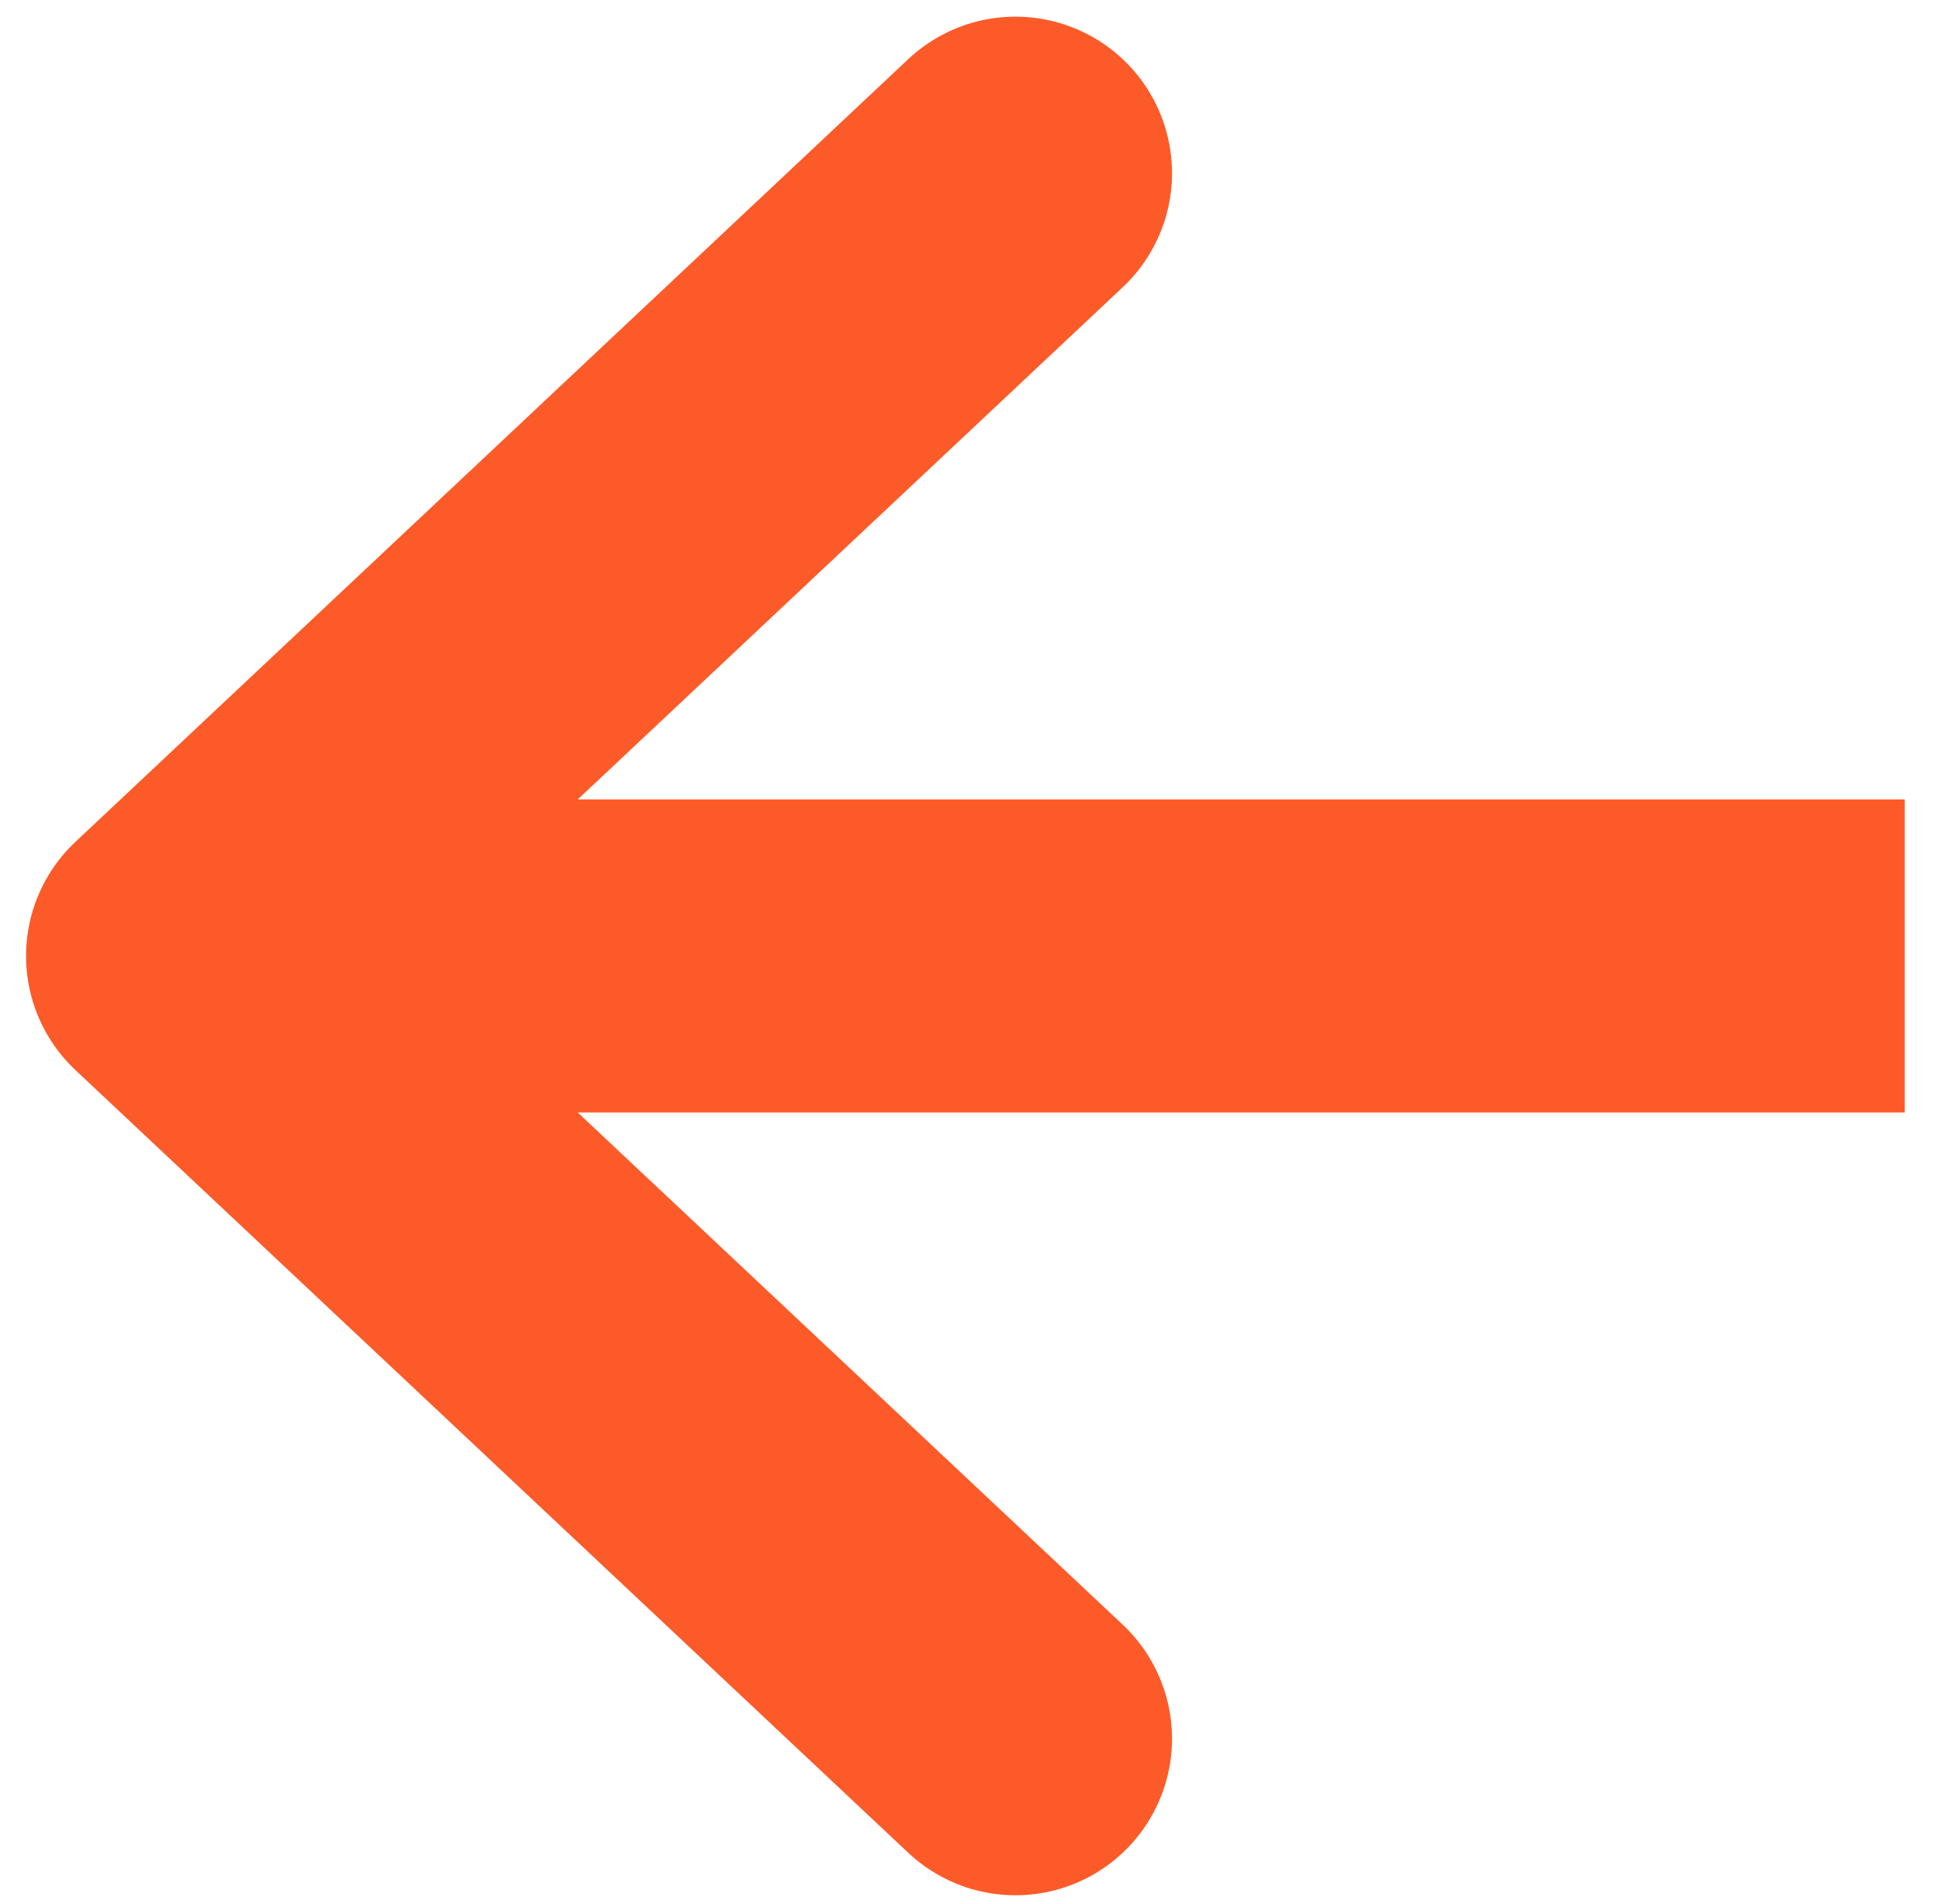
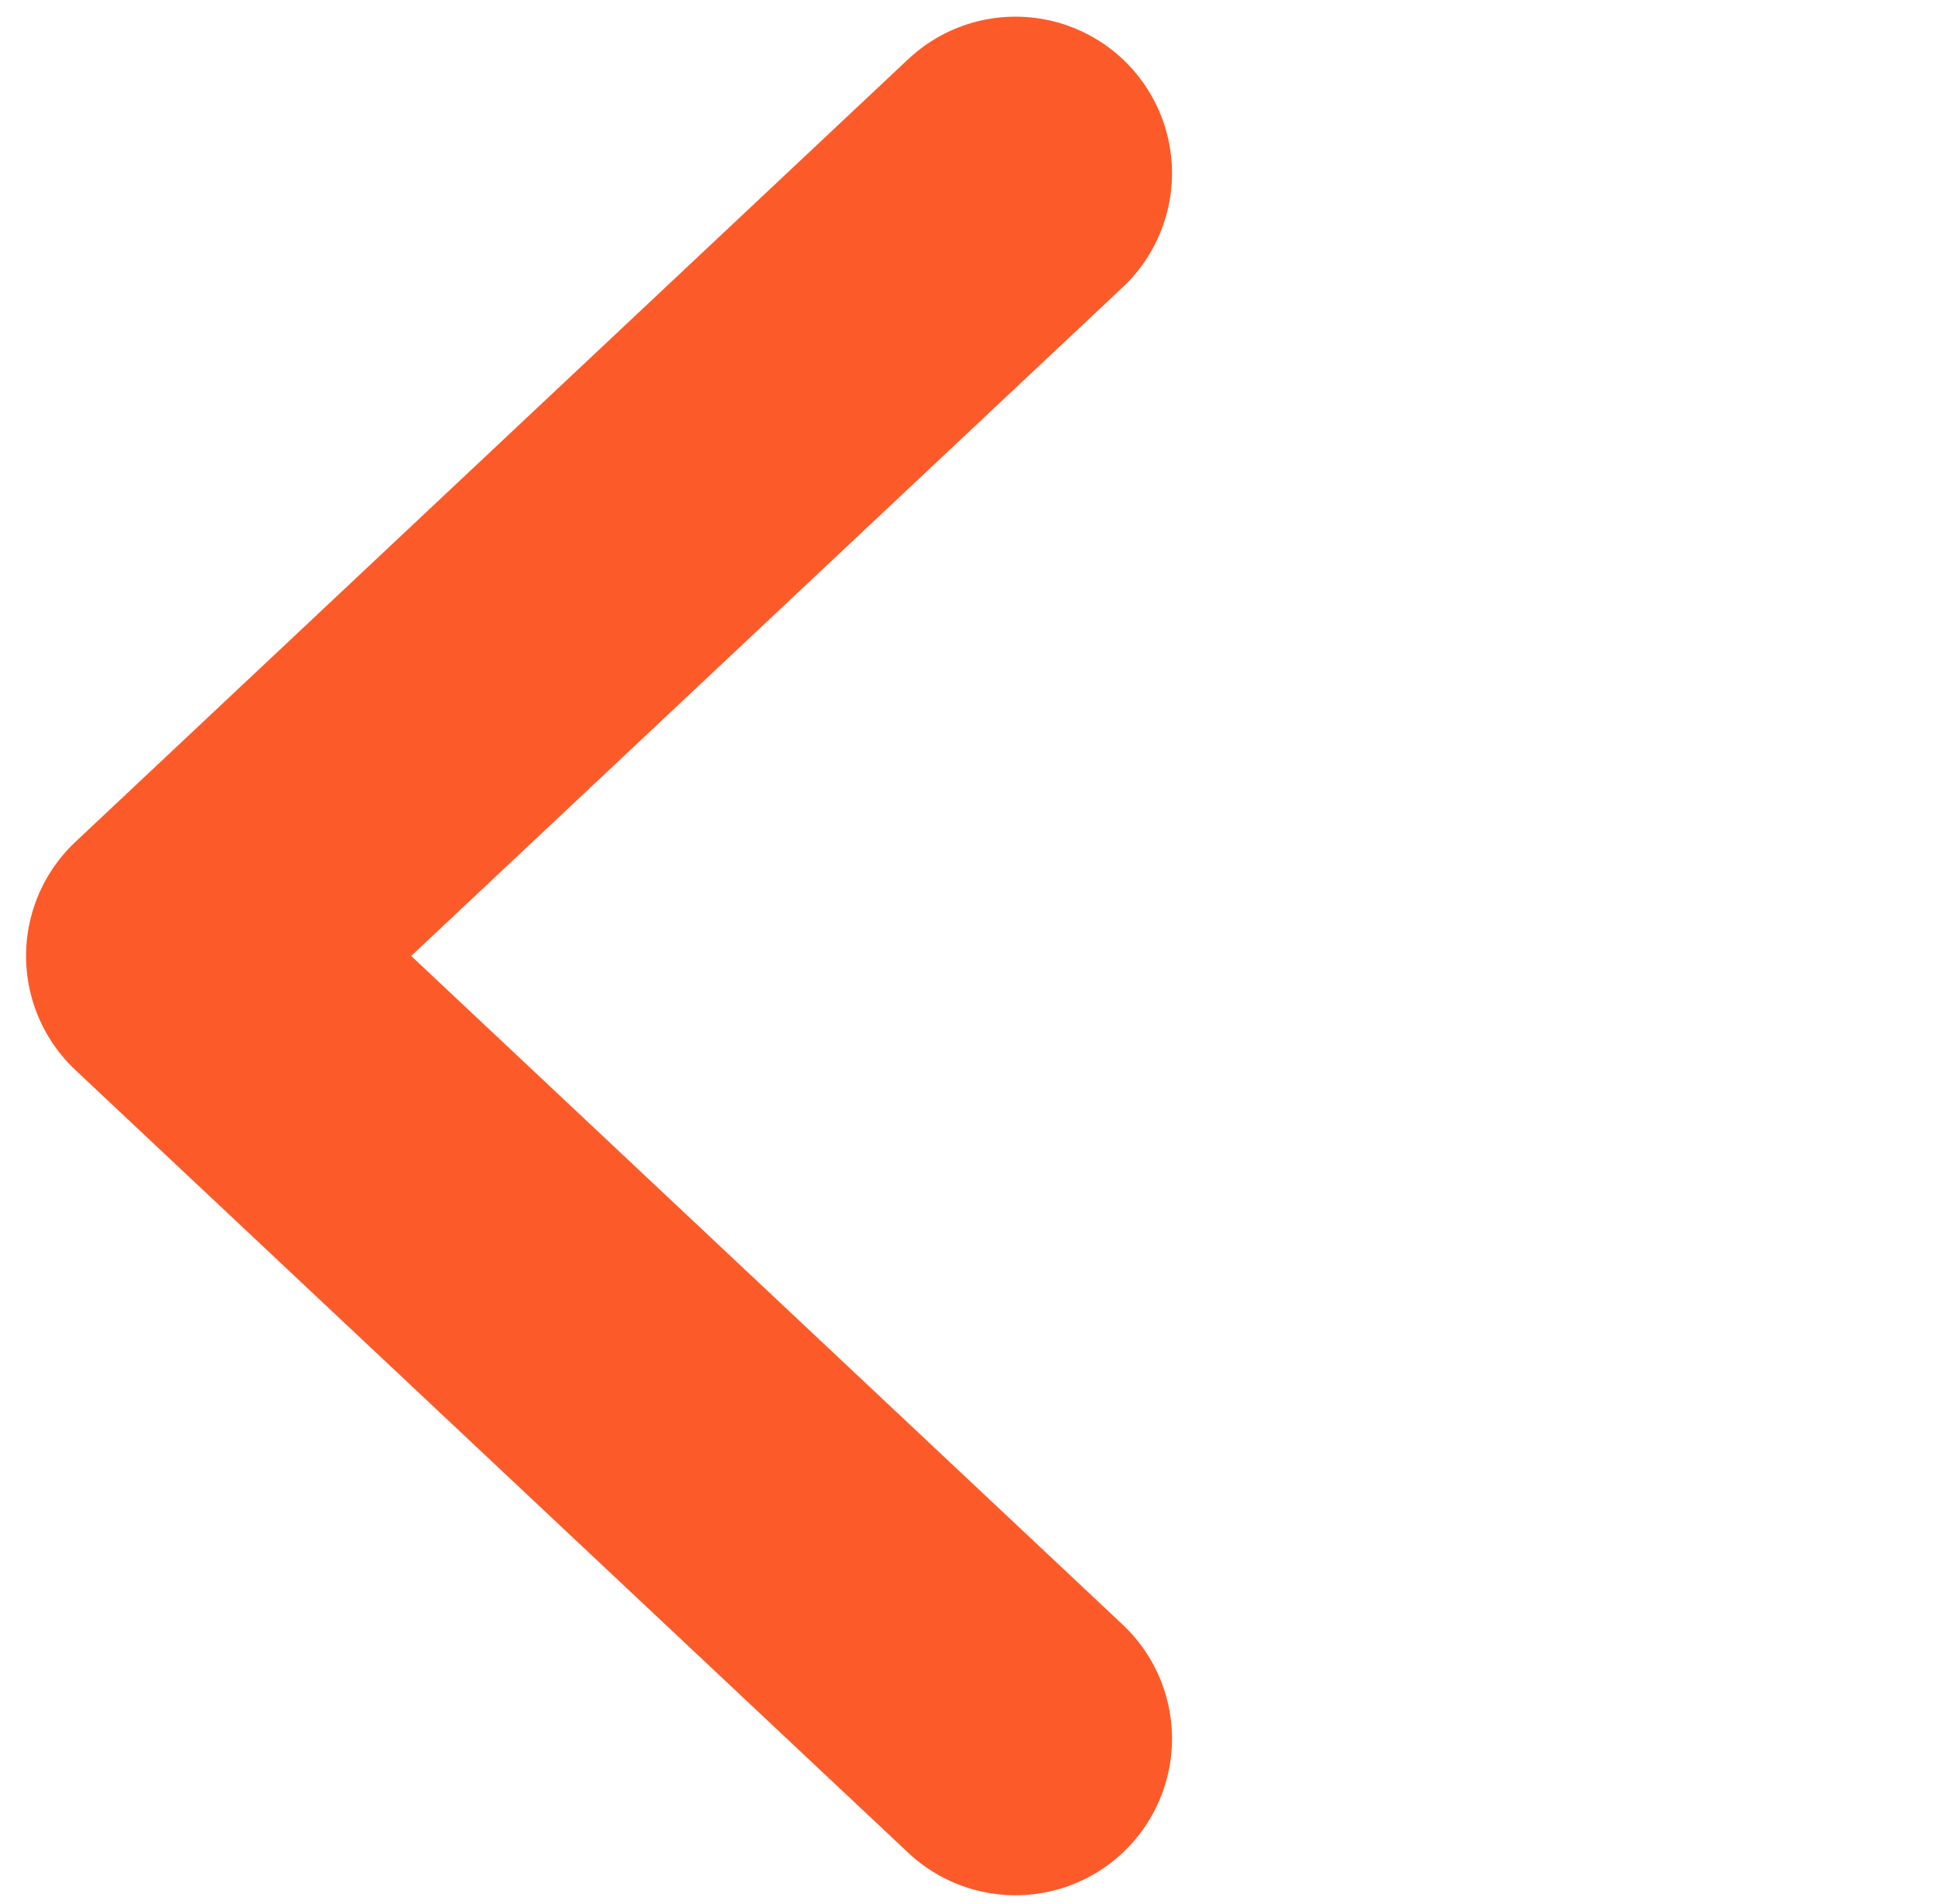
<svg xmlns="http://www.w3.org/2000/svg" version="1.1" id="Ebene_1" x="0px" y="0px" viewBox="0 0 30.9 30.4" style="enable-background:new 0 0 30.9 30.4;" xml:space="preserve">
  <style type="text/css">
	.st0{fill:none;stroke:#FC5B29;stroke-width:5;}
	.st1{fill:none;stroke:#FC5B29;stroke-width:5;stroke-linecap:round;stroke-linejoin:round;}
</style>
  <g id="PFEIL" transform="translate(8603.916 -291.834) rotate(180)">
-     <path id="Pfad_50" class="st0" d="M8573.5-307.1h27.5" />
    <path id="Vereinigungsmenge_6" class="st1" d="M8601-307.1L8601-307.1l-13.3,12.5L8601-307.1l-13.3-12.5L8601-307.1L8601-307.1z" />
  </g>
</svg>